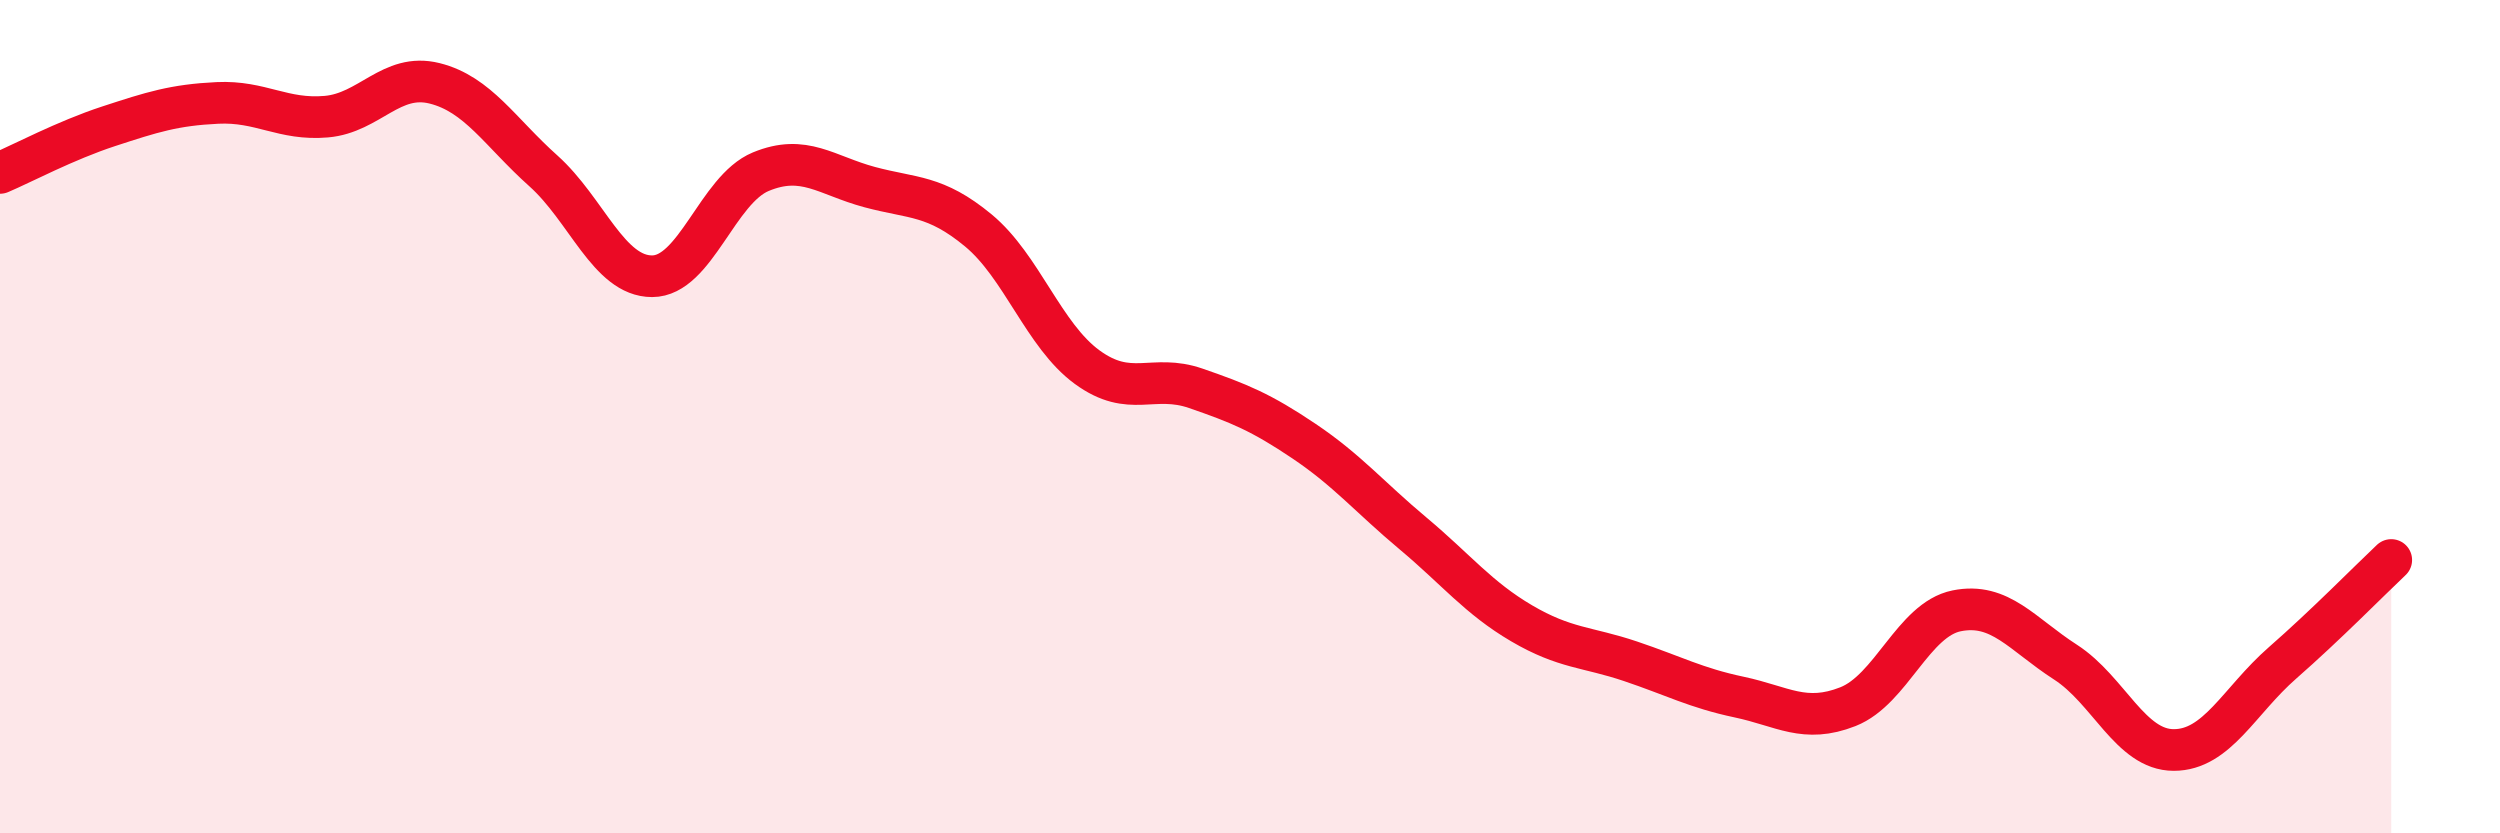
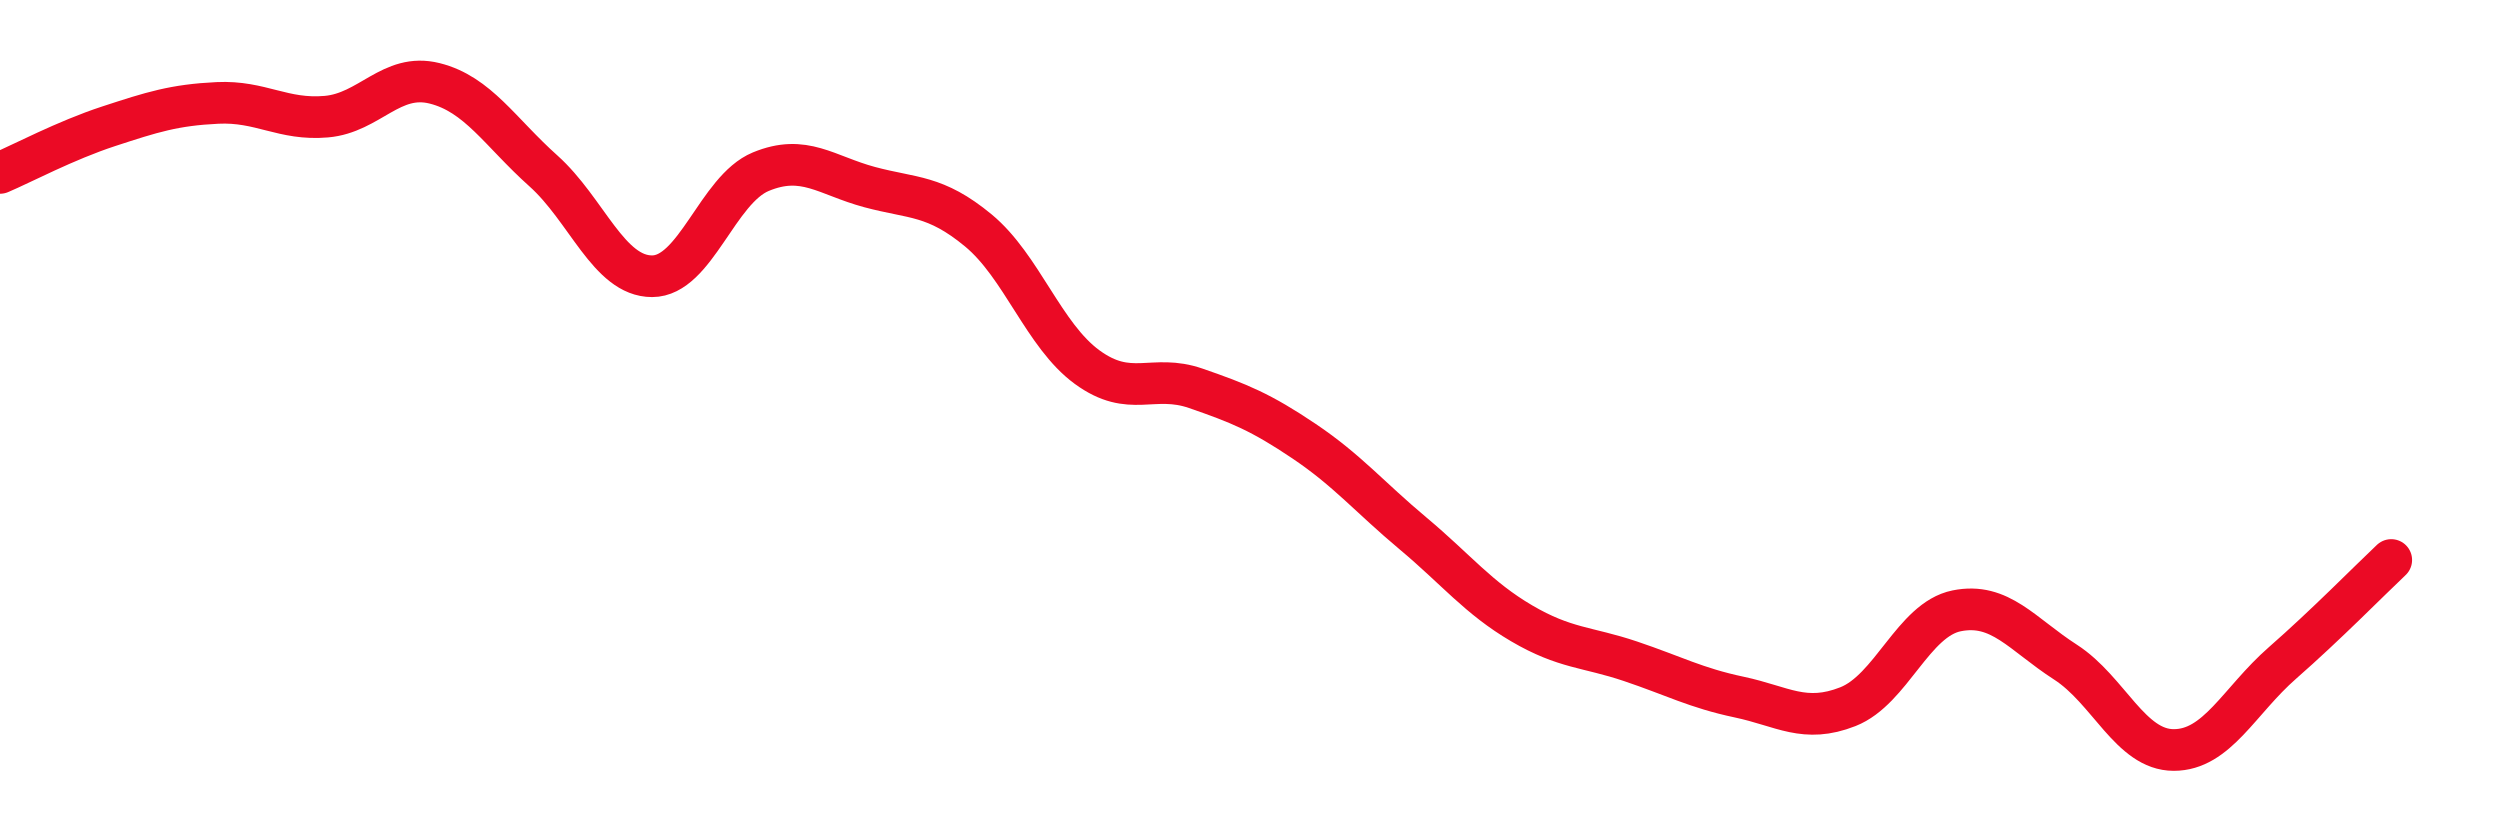
<svg xmlns="http://www.w3.org/2000/svg" width="60" height="20" viewBox="0 0 60 20">
-   <path d="M 0,4.15 C 0.52,3.93 1.57,3.37 2.61,3.03 C 3.65,2.69 4.18,2.52 5.22,2.47 C 6.26,2.42 6.79,2.89 7.83,2.8 C 8.87,2.71 9.39,1.74 10.43,2 C 11.47,2.26 12,3.17 13.04,4.1 C 14.08,5.03 14.61,6.63 15.65,6.63 C 16.69,6.63 17.22,4.55 18.26,4.12 C 19.3,3.69 19.83,4.21 20.87,4.49 C 21.91,4.77 22.44,4.67 23.48,5.53 C 24.52,6.39 25.05,8.05 26.09,8.81 C 27.13,9.57 27.66,8.96 28.7,9.32 C 29.74,9.68 30.26,9.89 31.3,10.59 C 32.34,11.29 32.87,11.93 33.91,12.8 C 34.95,13.67 35.48,14.35 36.52,14.96 C 37.56,15.57 38.09,15.52 39.13,15.87 C 40.17,16.22 40.7,16.51 41.74,16.73 C 42.78,16.95 43.31,17.37 44.35,16.96 C 45.39,16.55 45.92,14.87 46.96,14.66 C 48,14.45 48.53,15.22 49.57,15.89 C 50.61,16.56 51.13,18 52.17,18 C 53.21,18 53.74,16.82 54.78,15.91 C 55.82,15 56.87,13.93 57.39,13.44L57.39 20L0 20Z" fill="#EB0A25" opacity="0.1" stroke-linecap="round" stroke-linejoin="round" />
  <path d="M 0,4.15 C 0.52,3.93 1.57,3.37 2.61,3.03 C 3.65,2.69 4.18,2.52 5.22,2.47 C 6.26,2.42 6.79,2.89 7.83,2.8 C 8.87,2.71 9.39,1.74 10.43,2 C 11.47,2.26 12,3.17 13.04,4.1 C 14.08,5.03 14.61,6.63 15.65,6.63 C 16.69,6.63 17.22,4.55 18.26,4.12 C 19.3,3.69 19.83,4.21 20.87,4.49 C 21.91,4.77 22.44,4.67 23.48,5.53 C 24.52,6.39 25.05,8.05 26.09,8.81 C 27.13,9.57 27.66,8.96 28.7,9.32 C 29.74,9.68 30.26,9.89 31.3,10.59 C 32.34,11.29 32.87,11.93 33.91,12.8 C 34.95,13.67 35.48,14.35 36.52,14.96 C 37.56,15.57 38.09,15.52 39.13,15.87 C 40.17,16.22 40.7,16.51 41.74,16.73 C 42.78,16.95 43.31,17.37 44.35,16.96 C 45.39,16.55 45.92,14.87 46.96,14.66 C 48,14.45 48.53,15.22 49.57,15.89 C 50.61,16.56 51.13,18 52.17,18 C 53.21,18 53.74,16.82 54.78,15.91 C 55.82,15 56.87,13.93 57.39,13.44" stroke="#EB0A25" stroke-width="1" fill="none" stroke-linecap="round" stroke-linejoin="round" />
</svg>